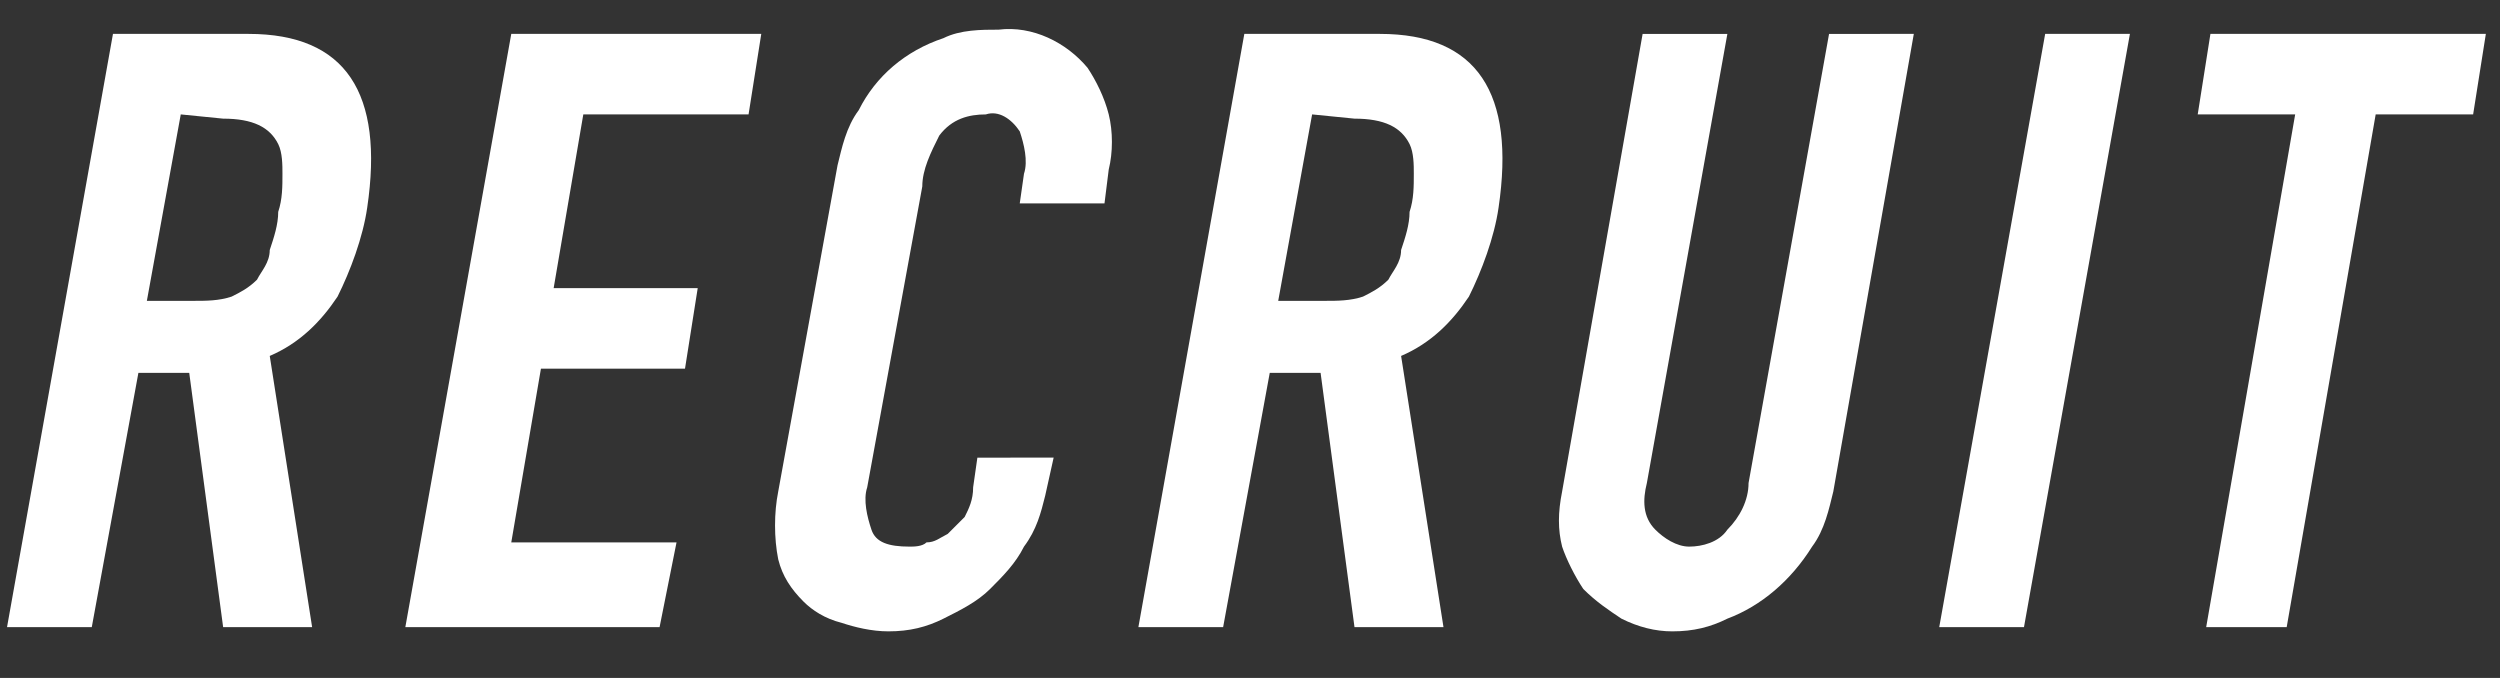
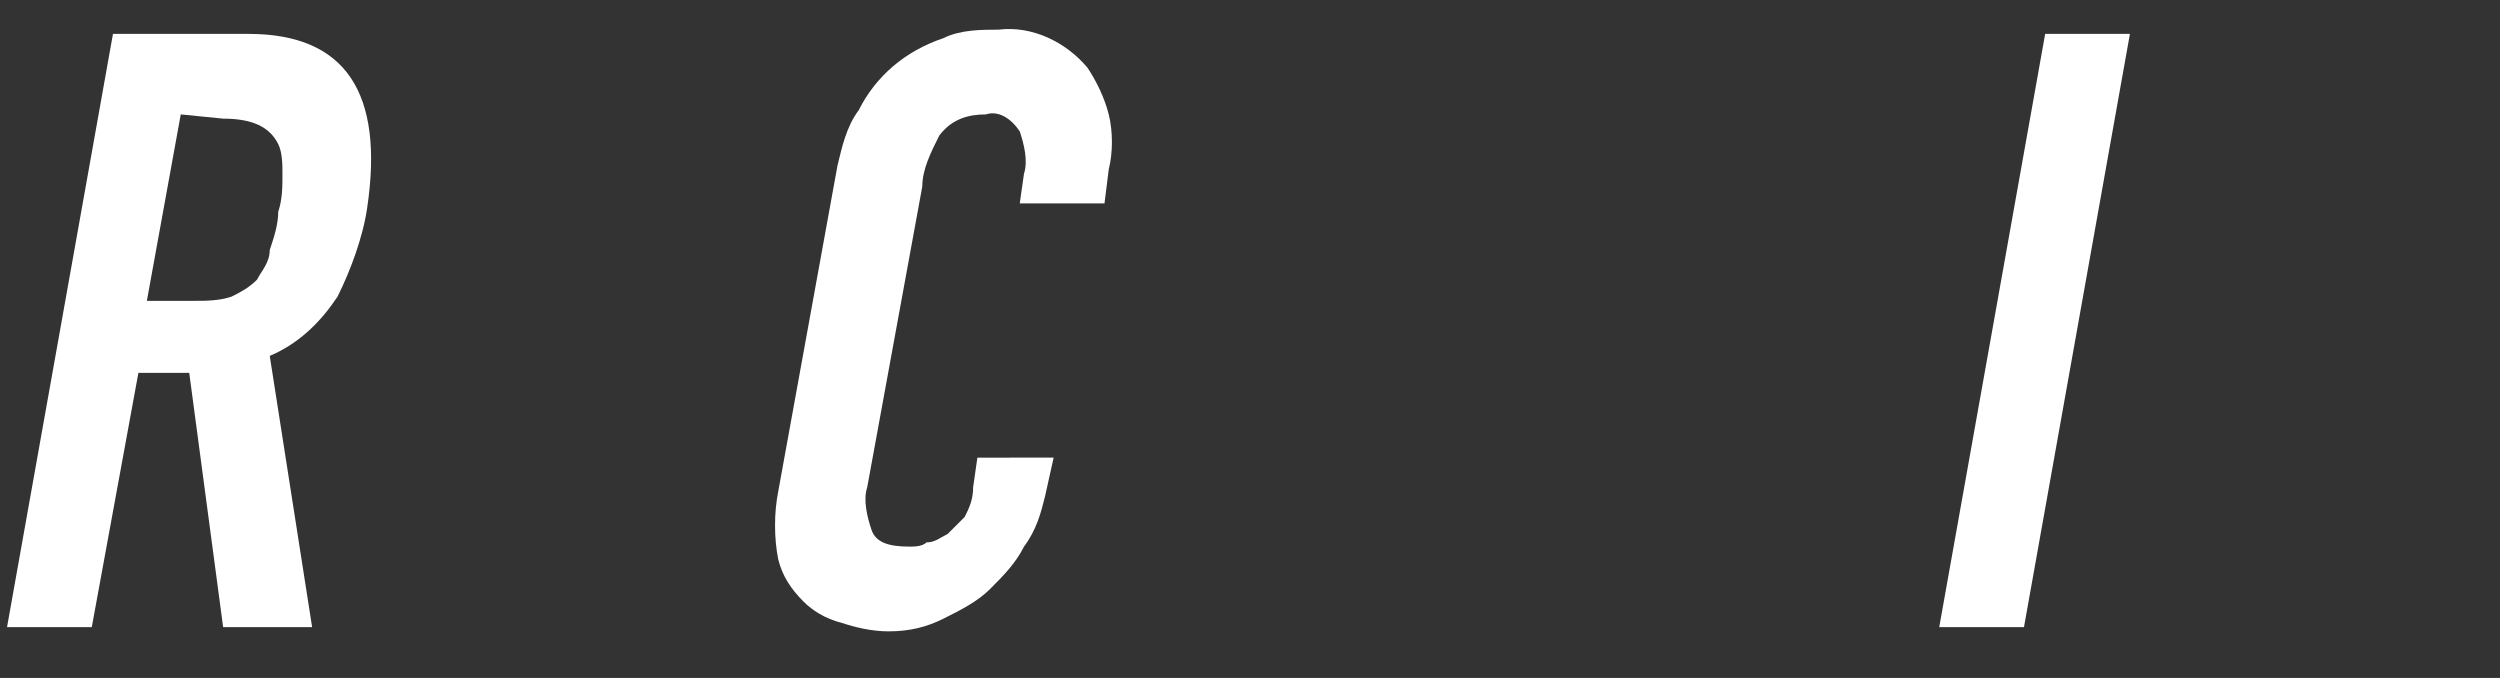
<svg xmlns="http://www.w3.org/2000/svg" version="1.1" id="レイヤー_1" x="0px" y="0px" viewBox="0 0 59 16" style="enable-background:new 0 0 59 16;" xml:space="preserve">
  <rect x="0" y="0" width="59" height="16" fill="#333333" stroke="none" />
  <style type="text/css">
	.st0{fill:#FFFFFF;}
</style>
  <g id="グループ_967" transform="translate(140 0)">
    <g id="SOLUTION" transform="translate(302.966)">
      <g id="グループ_960">
        <g id="グループ_959">
          <path id="パス_215" class="st0" d="M-442.8,14.8l2.5-14h3.2c2.3,0,3.2,1.4,2.8,4.1c-0.1,0.7-0.4,1.5-0.7,2.1      c-0.4,0.6-0.9,1.1-1.6,1.4l1,6.4h-2.1l-0.8-6h-1.2l-1.1,6L-442.8,14.8z M-438.7,2.7l-0.8,4.4h1.1c0.3,0,0.6,0,0.9-0.1      c0.2-0.1,0.4-0.2,0.6-0.4c0.1-0.2,0.3-0.4,0.3-0.7c0.1-0.3,0.2-0.6,0.2-0.9c0.1-0.3,0.1-0.6,0.1-0.9c0-0.2,0-0.5-0.1-0.7      c-0.2-0.4-0.6-0.6-1.3-0.6L-438.7,2.7z" />
-           <path id="パス_216" class="st0" d="M-433.4,14.8l2.5-14h5.9l-0.3,1.9h-3.9l-0.7,4.1h3.4l-0.3,1.9h-3.4l-0.7,4.1h3.9l-0.4,2      L-433.4,14.8z" />
          <path id="パス_217" class="st0" d="M-418.1,10.8l-0.2,0.9c-0.1,0.4-0.2,0.8-0.5,1.2c-0.2,0.4-0.5,0.7-0.8,1      c-0.3,0.3-0.7,0.5-1.1,0.7c-0.4,0.2-0.8,0.3-1.3,0.3c-0.4,0-0.8-0.1-1.1-0.2c-0.4-0.1-0.7-0.3-0.9-0.5c-0.3-0.3-0.5-0.6-0.6-1      c-0.1-0.5-0.1-1.1,0-1.6l1.4-7.7c0.1-0.4,0.2-0.9,0.5-1.3c0.4-0.8,1.1-1.4,2-1.7c0.4-0.2,0.9-0.2,1.3-0.2      c0.8-0.1,1.6,0.3,2.1,0.9c0.2,0.3,0.4,0.7,0.5,1.1c0.1,0.4,0.1,0.9,0,1.3l-0.1,0.8h-2l0.1-0.7c0.1-0.3,0-0.7-0.1-1      c-0.2-0.3-0.5-0.5-0.8-0.4c-0.4,0-0.8,0.1-1.1,0.5c-0.2,0.4-0.4,0.8-0.4,1.2l-1.3,7.1c-0.1,0.3,0,0.7,0.1,1      c0.1,0.3,0.4,0.4,0.9,0.4c0.1,0,0.3,0,0.4-0.1c0.2,0,0.3-0.1,0.5-0.2c0.1-0.1,0.3-0.3,0.4-0.4c0.1-0.2,0.2-0.4,0.2-0.7l0.1-0.7      L-418.1,10.8z" />
-           <path id="パス_218" class="st0" d="M-416.1,14.8l2.5-14h3.2c2.3,0,3.2,1.4,2.8,4.1c-0.1,0.7-0.4,1.5-0.7,2.1      c-0.4,0.6-0.9,1.1-1.6,1.4l1,6.4h-2.1l-0.8-6h-1.2l-1.1,6L-416.1,14.8z M-412,2.7l-0.8,4.4h1.1c0.3,0,0.6,0,0.9-0.1      c0.2-0.1,0.4-0.2,0.6-0.4c0.1-0.2,0.3-0.4,0.3-0.7c0.1-0.3,0.2-0.6,0.2-0.9c0.1-0.3,0.1-0.6,0.1-0.9c0-0.2,0-0.5-0.1-0.7      c-0.2-0.4-0.6-0.6-1.3-0.6L-412,2.7z" />
-           <path id="パス_219" class="st0" d="M-397.8,0.8l-1.9,10.8c-0.1,0.4-0.2,0.9-0.5,1.3c-0.5,0.8-1.2,1.4-2,1.7      c-0.4,0.2-0.8,0.3-1.3,0.3c-0.4,0-0.8-0.1-1.2-0.3c-0.3-0.2-0.6-0.4-0.9-0.7c-0.2-0.3-0.4-0.7-0.5-1c-0.1-0.4-0.1-0.8,0-1.3      l1.9-10.8h2l-1.9,10.6c-0.1,0.4-0.1,0.8,0.2,1.1c0.2,0.2,0.5,0.4,0.8,0.4c0.3,0,0.7-0.1,0.9-0.4c0.3-0.3,0.5-0.7,0.5-1.1      l1.9-10.6H-397.8z" />
          <path id="パス_220" class="st0" d="M-397.2,14.8l2.5-14h2l-2.5,14H-397.2z" />
-           <path id="パス_221" class="st0" d="M-390.9,14.8l2.1-12.1h-2.3l0.3-1.9h6.5l-0.3,1.9h-2.3l-2.1,12.1H-390.9z" />
        </g>
      </g>
    </g>
  </g>
</svg>